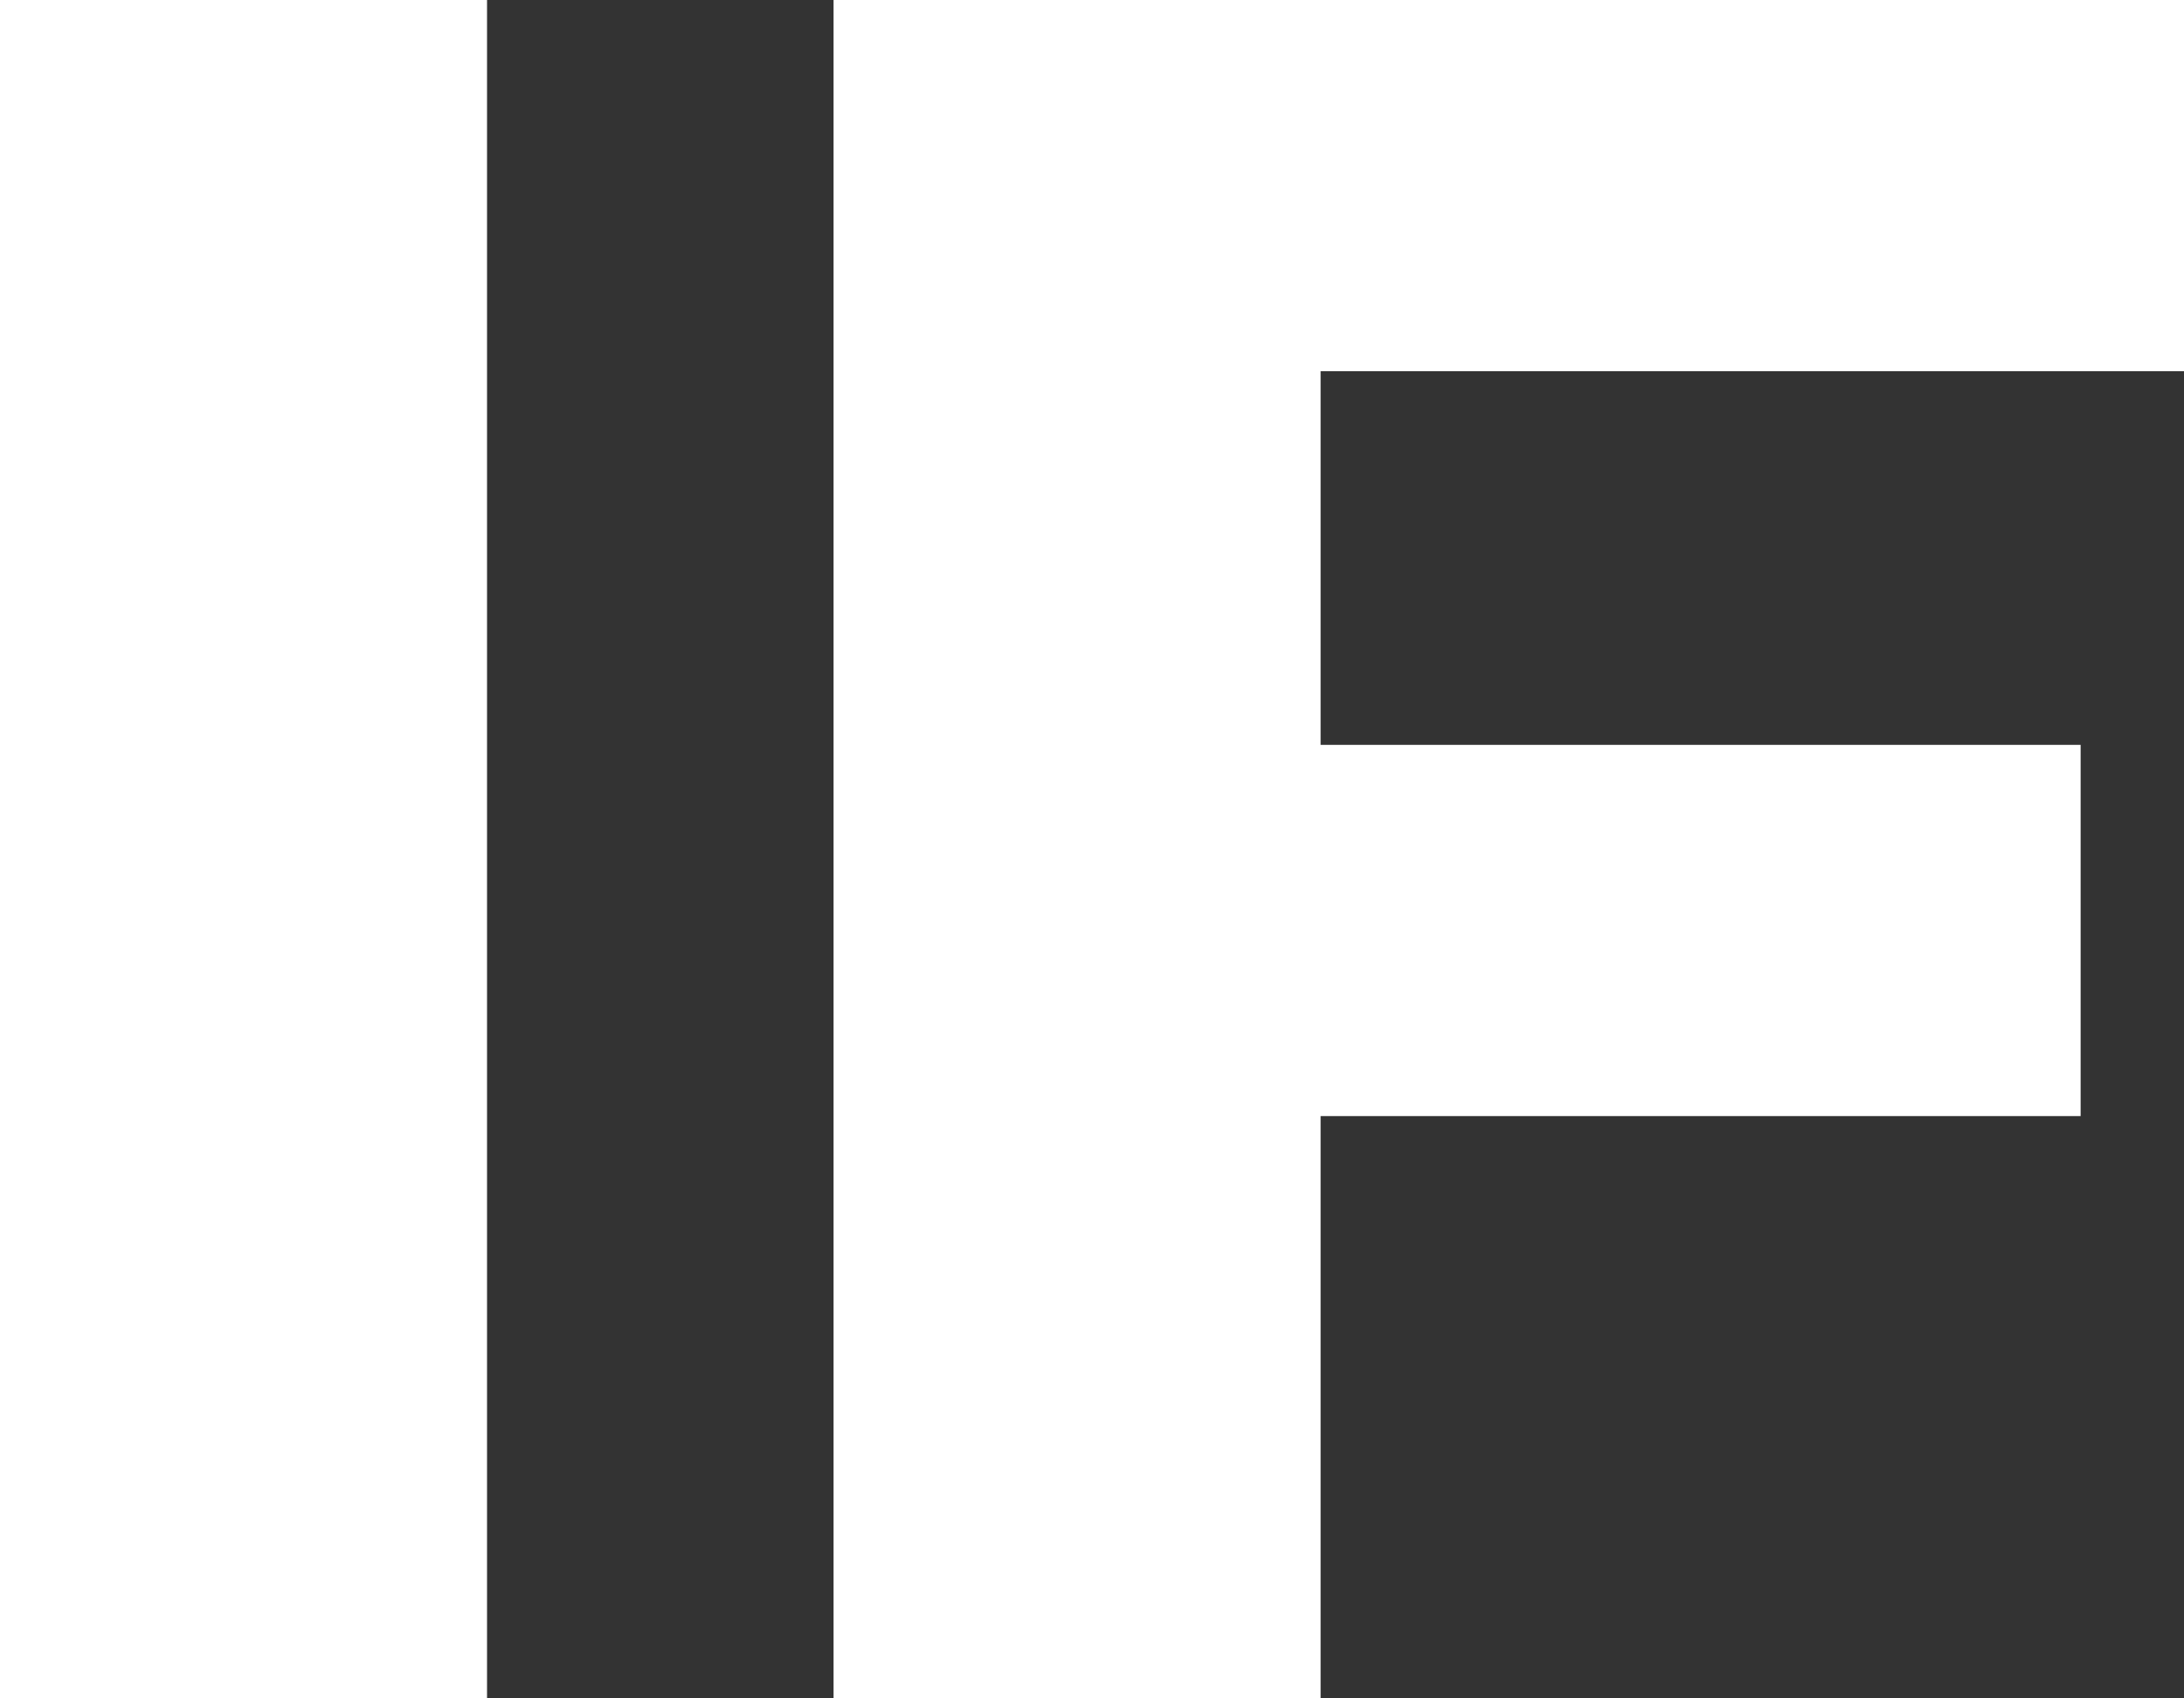
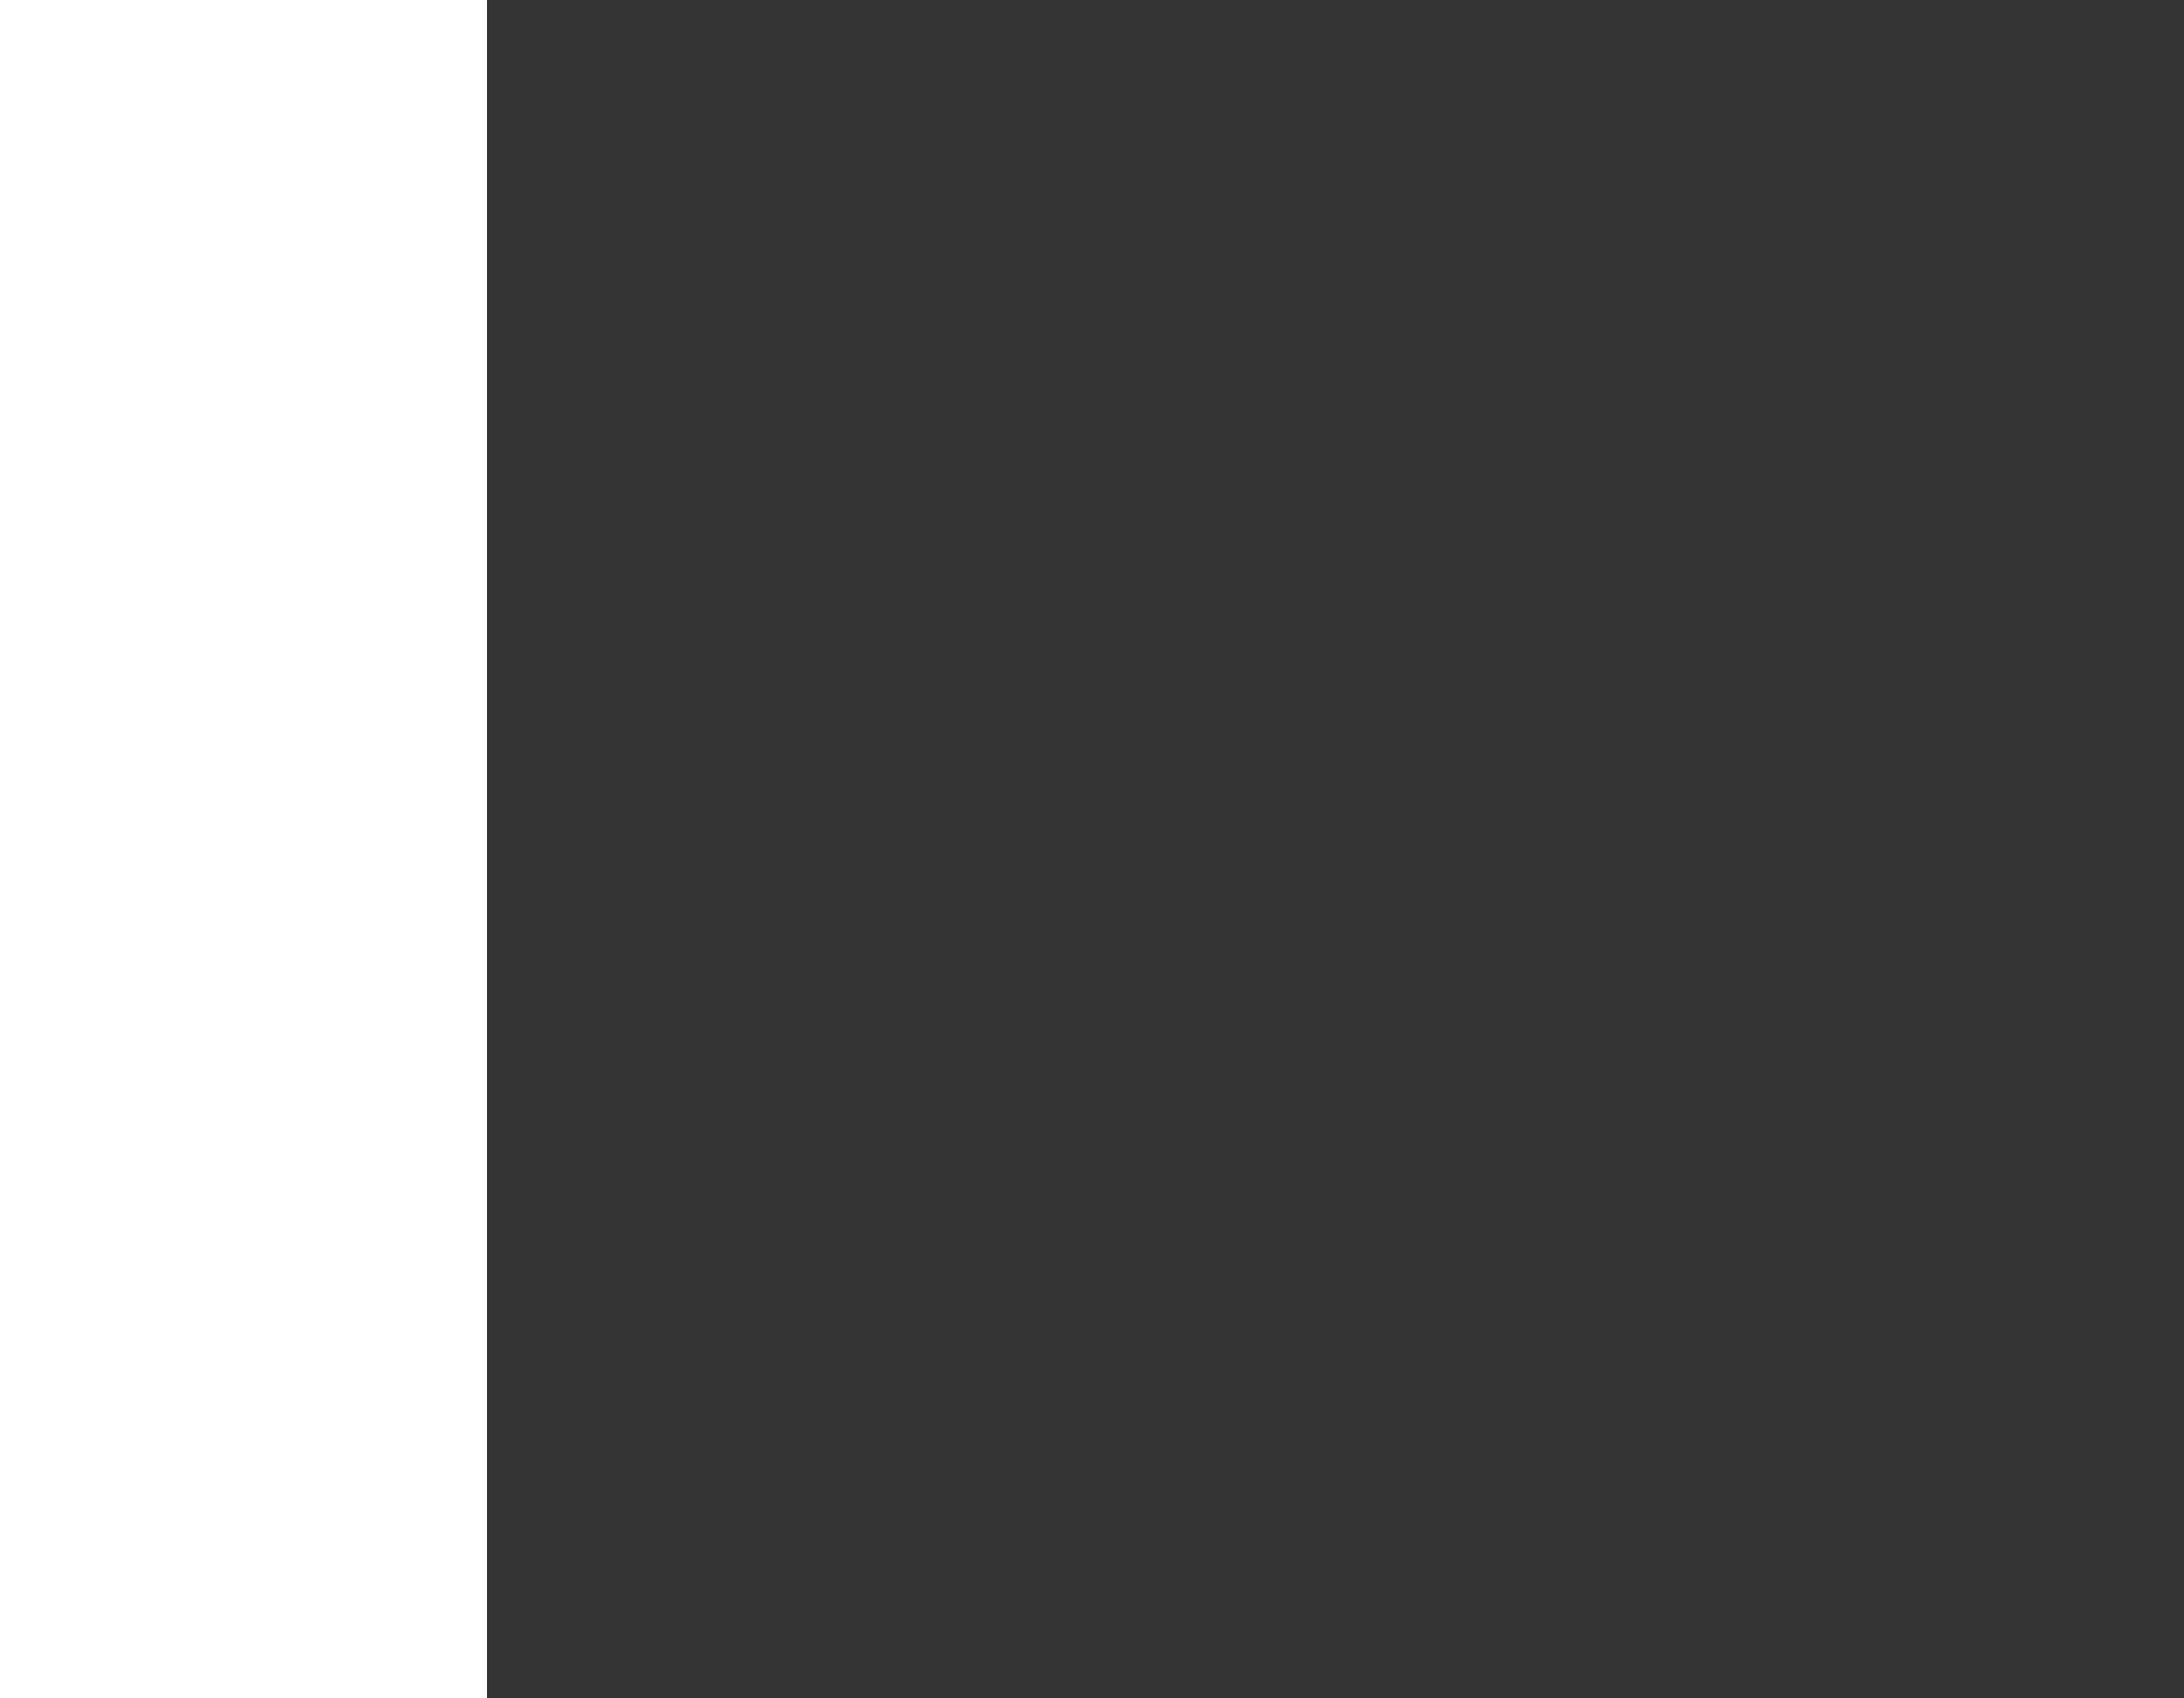
<svg xmlns="http://www.w3.org/2000/svg" width="18" height="14" viewBox="0 0 18 14" fill="none">
  <rect x="0" y="0" width="18" height="14" fill="#333333" stroke="none" />
  <path d="M0 14V0H4.014V14H0Z" fill="white" />
-   <path d="M10.6 6.14H17.148V9.2H10.6V6.14ZM10.884 14H6.87V0H18V3.06H10.884V14Z" fill="white" />
</svg>